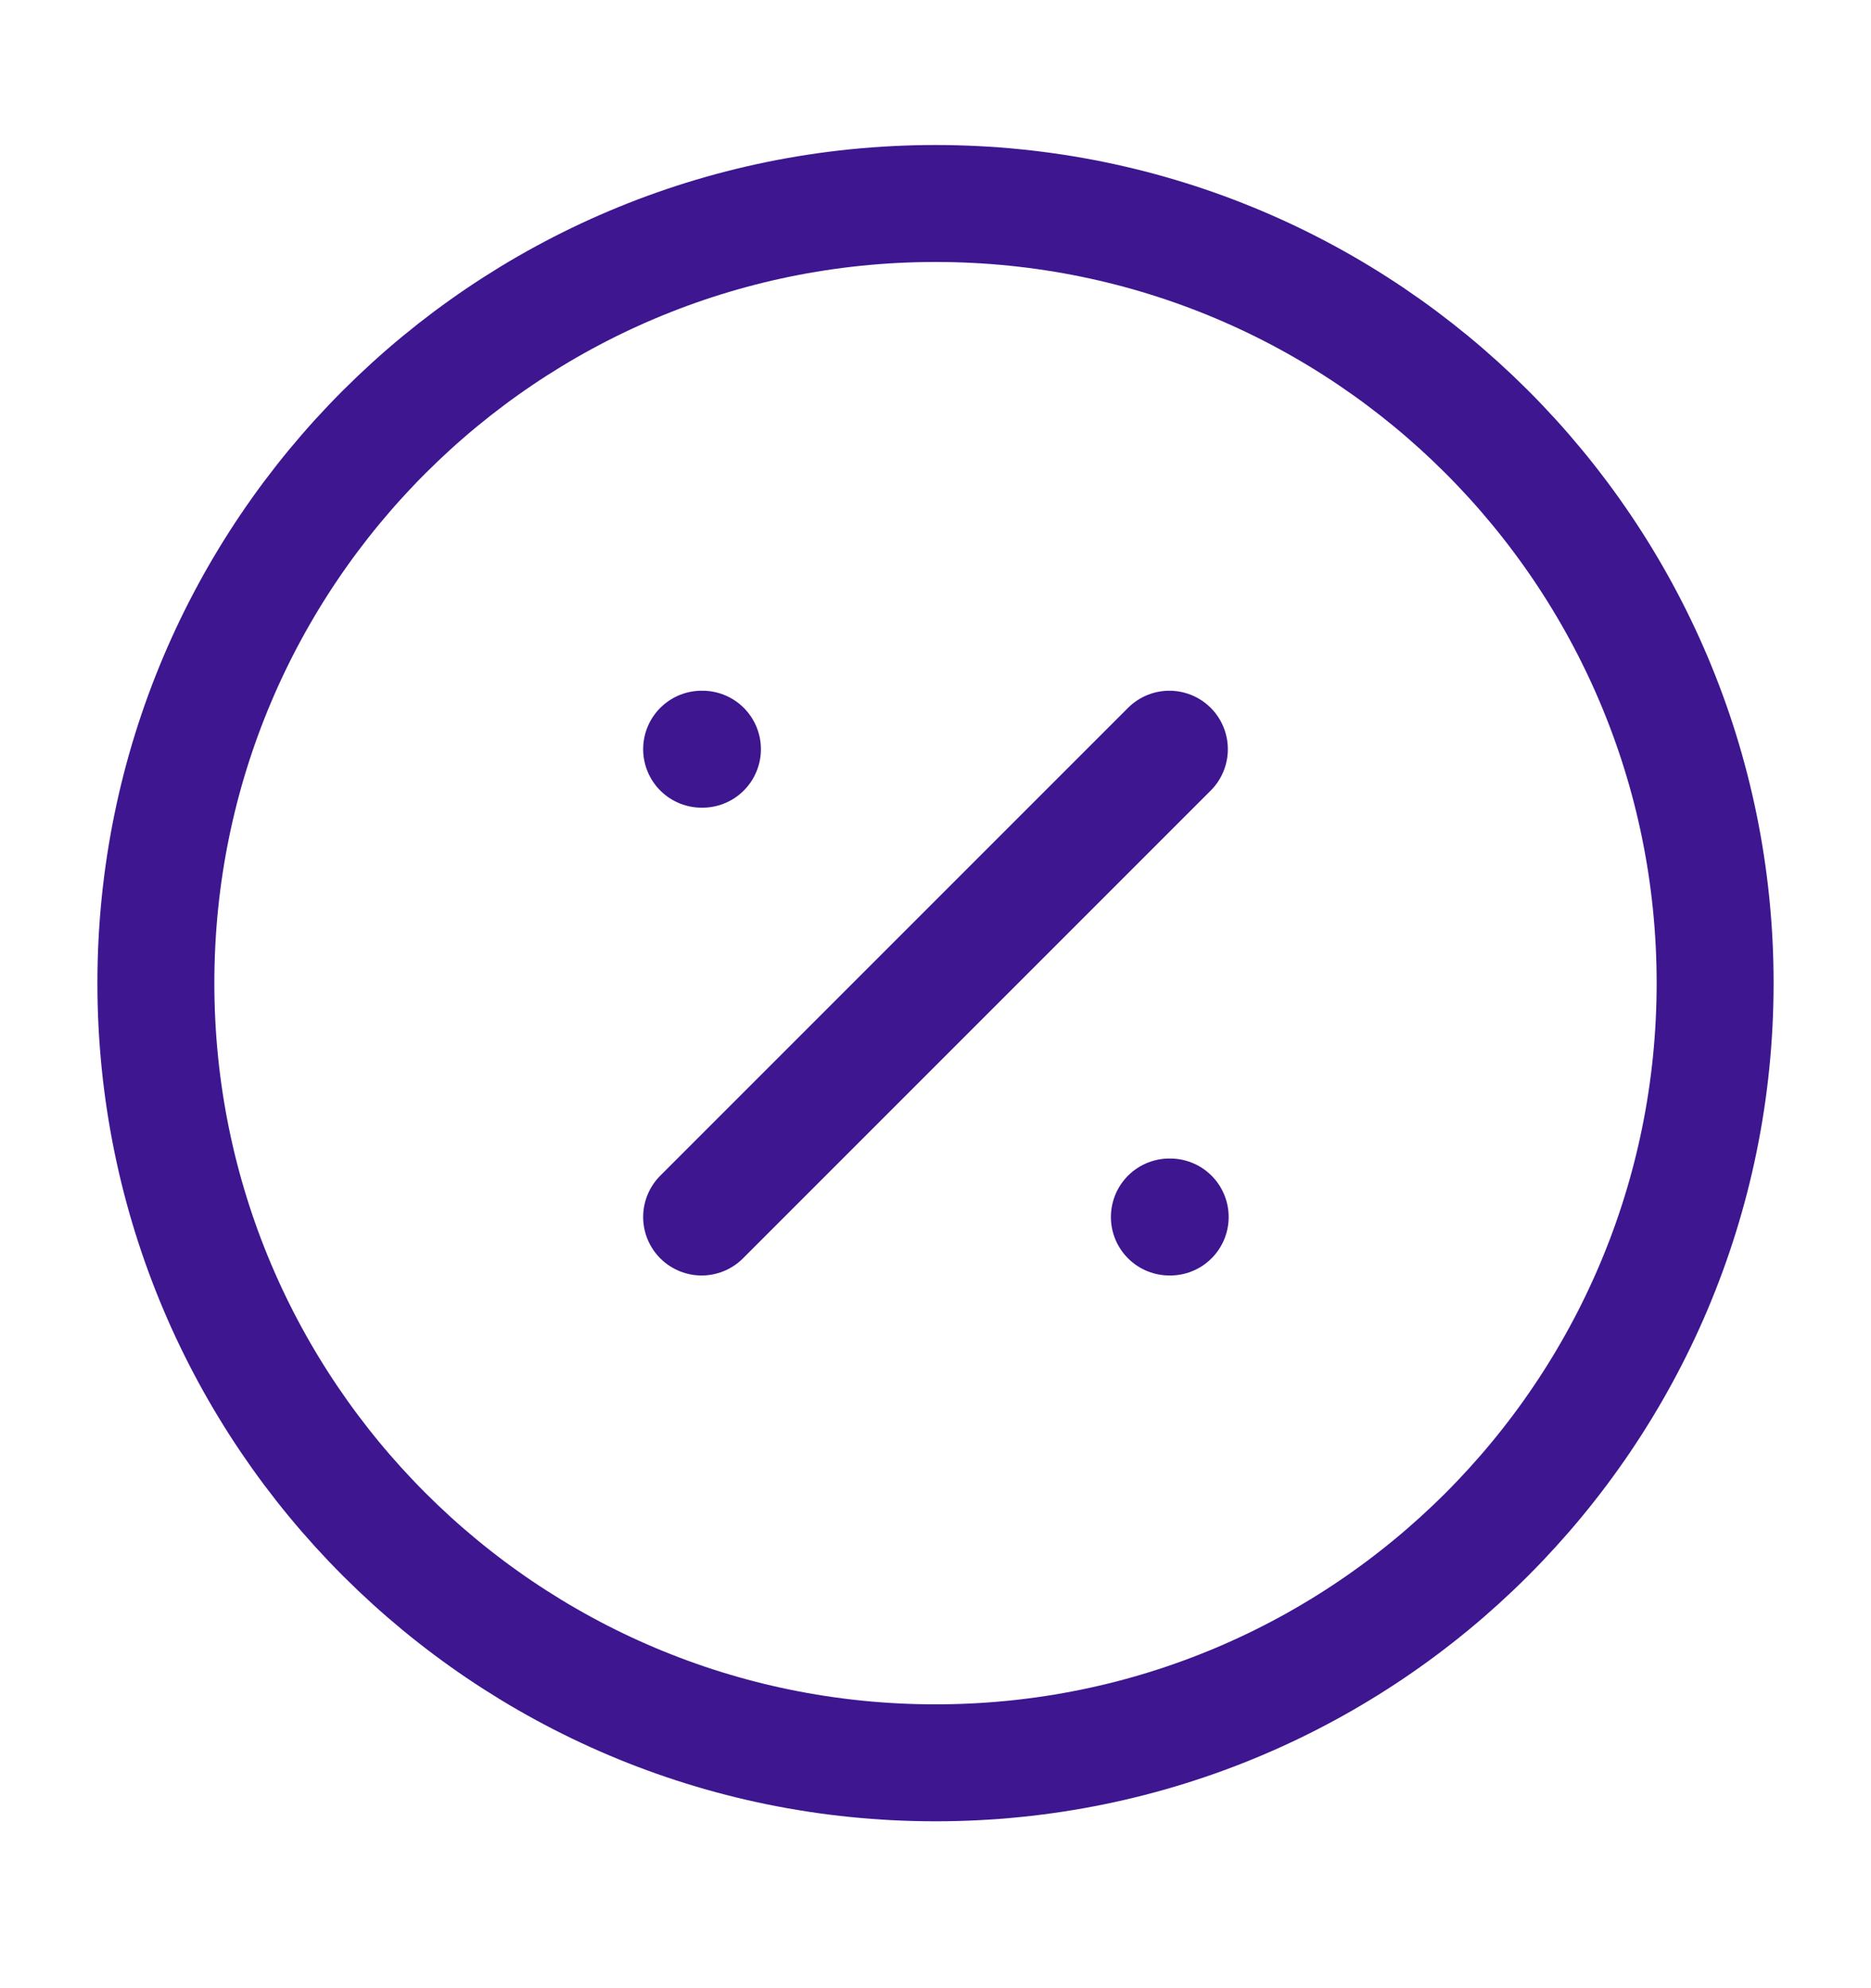
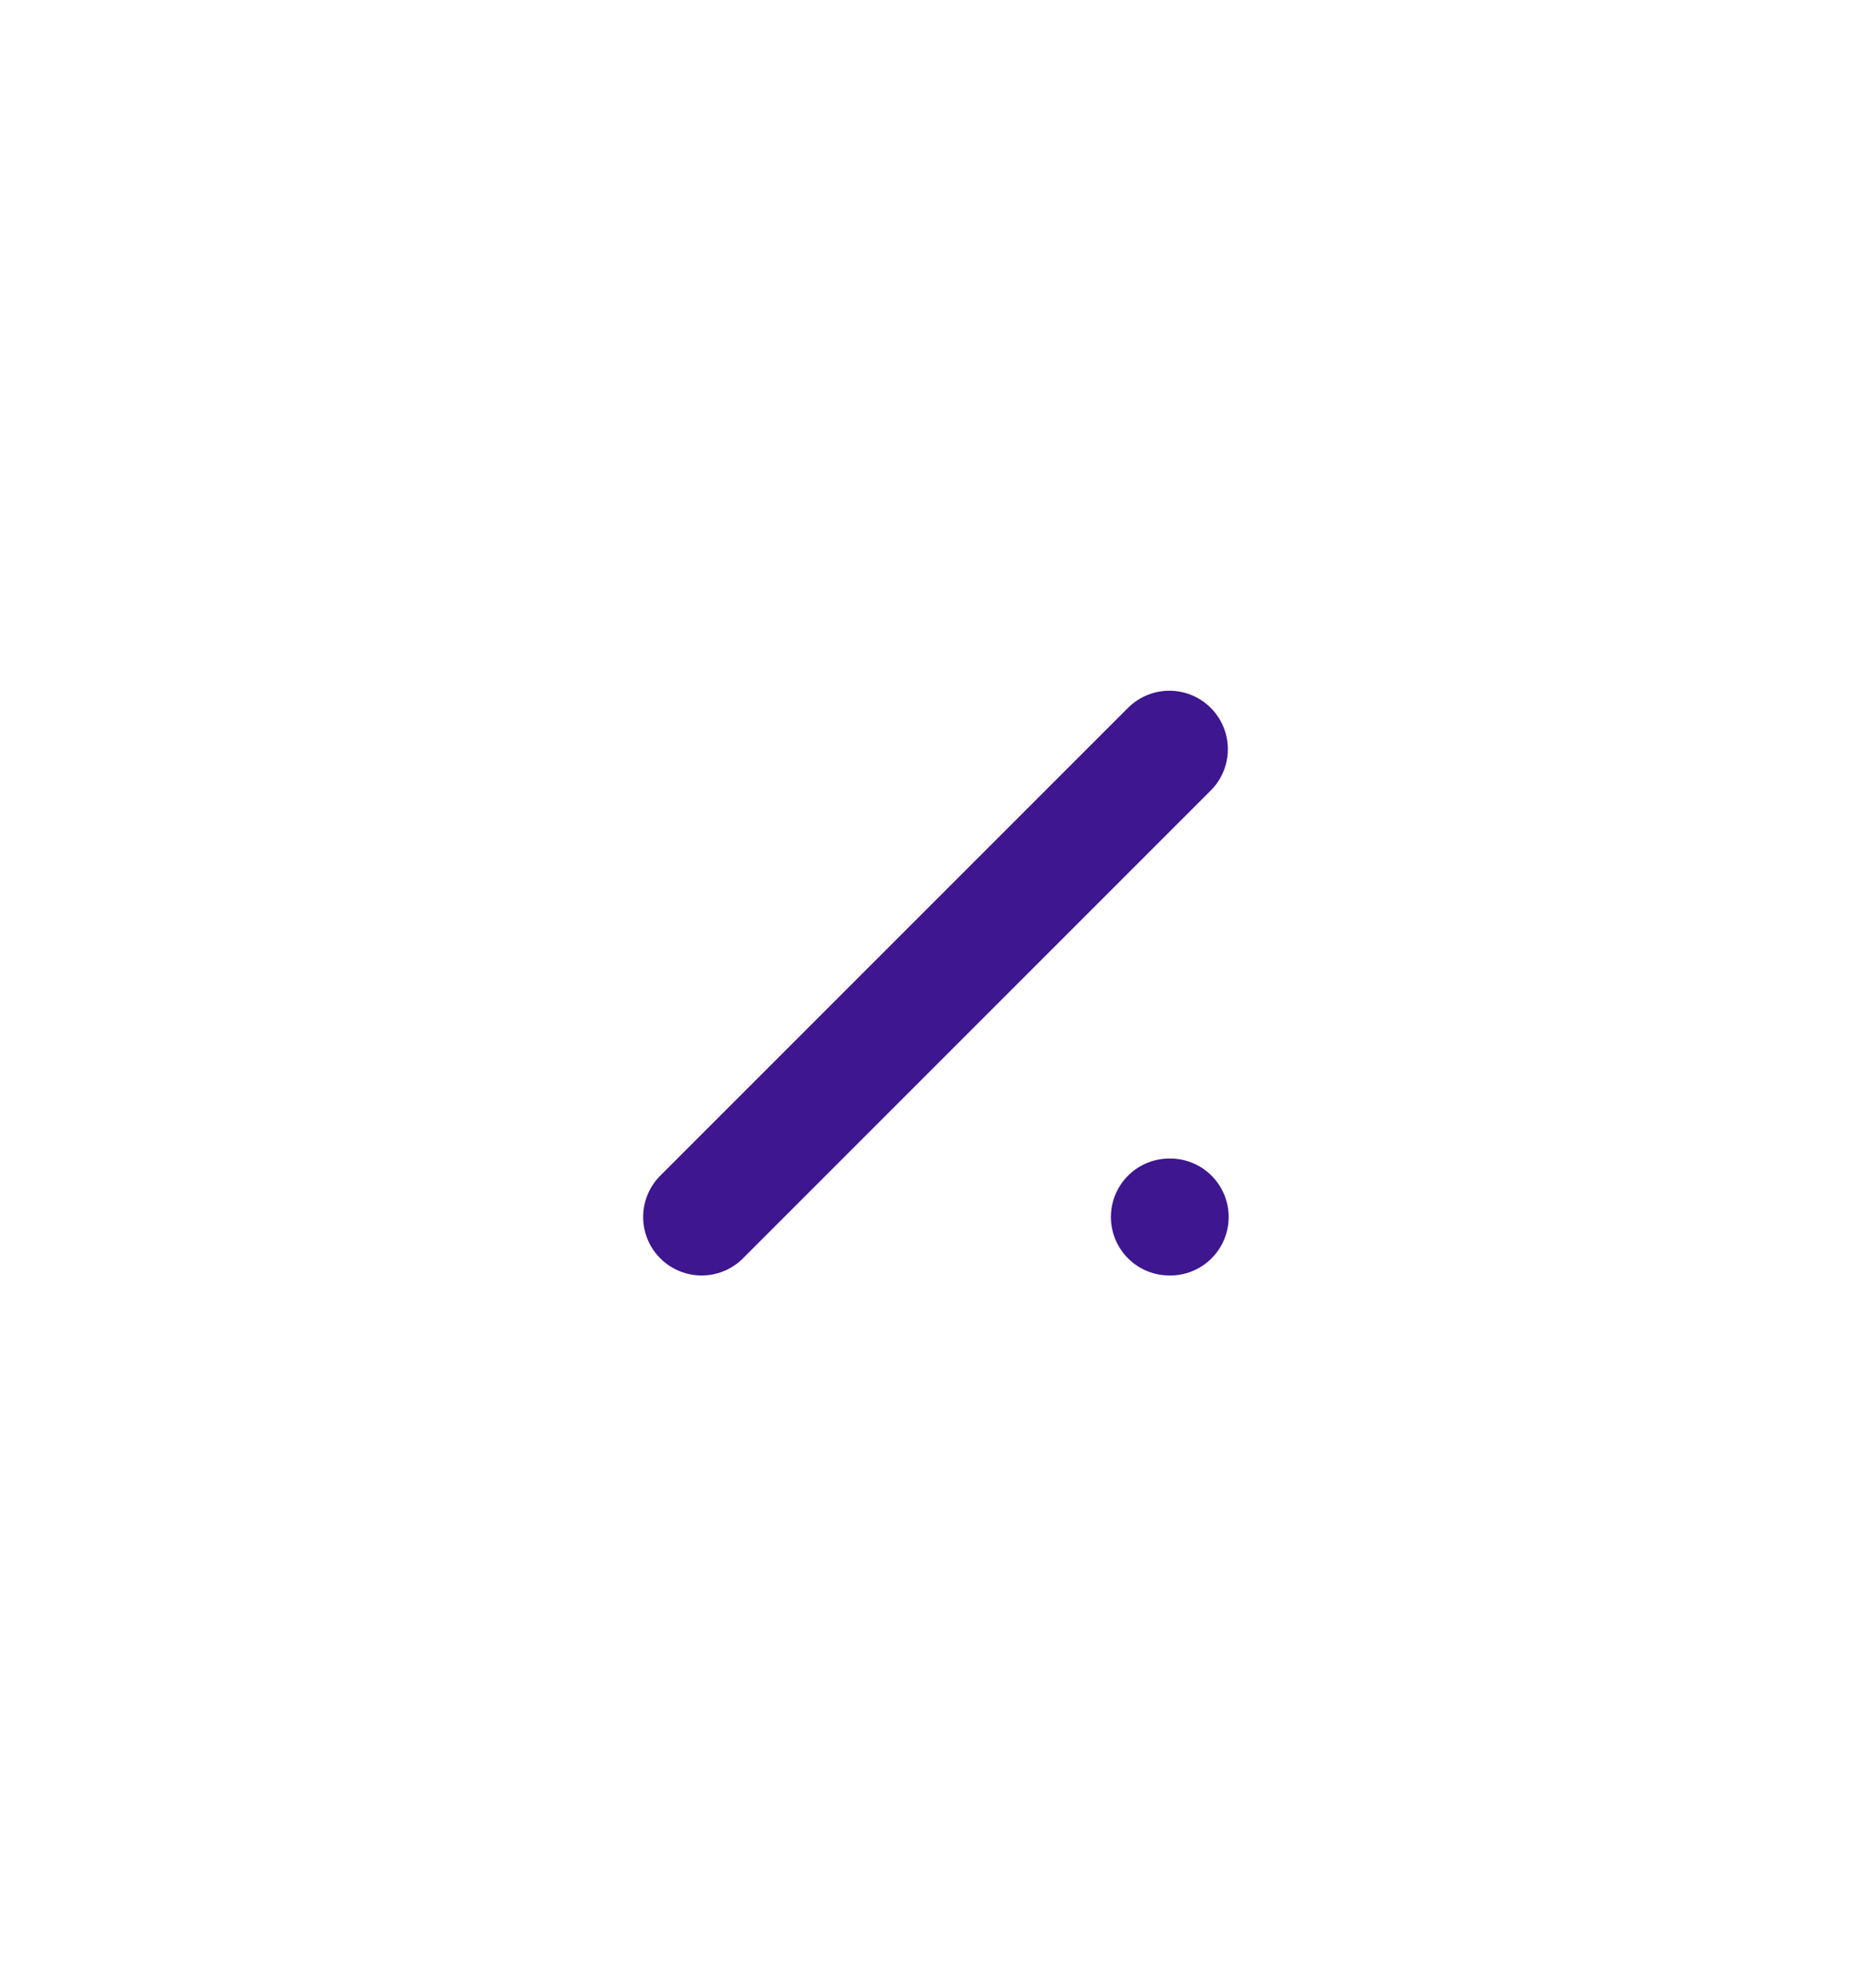
<svg xmlns="http://www.w3.org/2000/svg" width="16" height="17" viewBox="0 0 16 17" fill="none">
-   <path d="M8 15.073C11.682 15.073 14.667 12.088 14.667 8.406C14.667 4.725 11.682 1.74 8 1.74C4.318 1.74 1.333 4.725 1.333 8.406C1.333 12.088 4.318 15.073 8 15.073Z" stroke="#3D1690" stroke-linecap="round" stroke-linejoin="round" />
  <path d="M10 6.406L6 10.406" stroke="#3D1690" stroke-linecap="round" stroke-linejoin="round" />
-   <path d="M6 6.406H6.007" stroke="#3D1690" stroke-linecap="round" stroke-linejoin="round" />
  <path d="M10 10.406H10.007" stroke="#3D1690" stroke-linecap="round" stroke-linejoin="round" />
</svg>